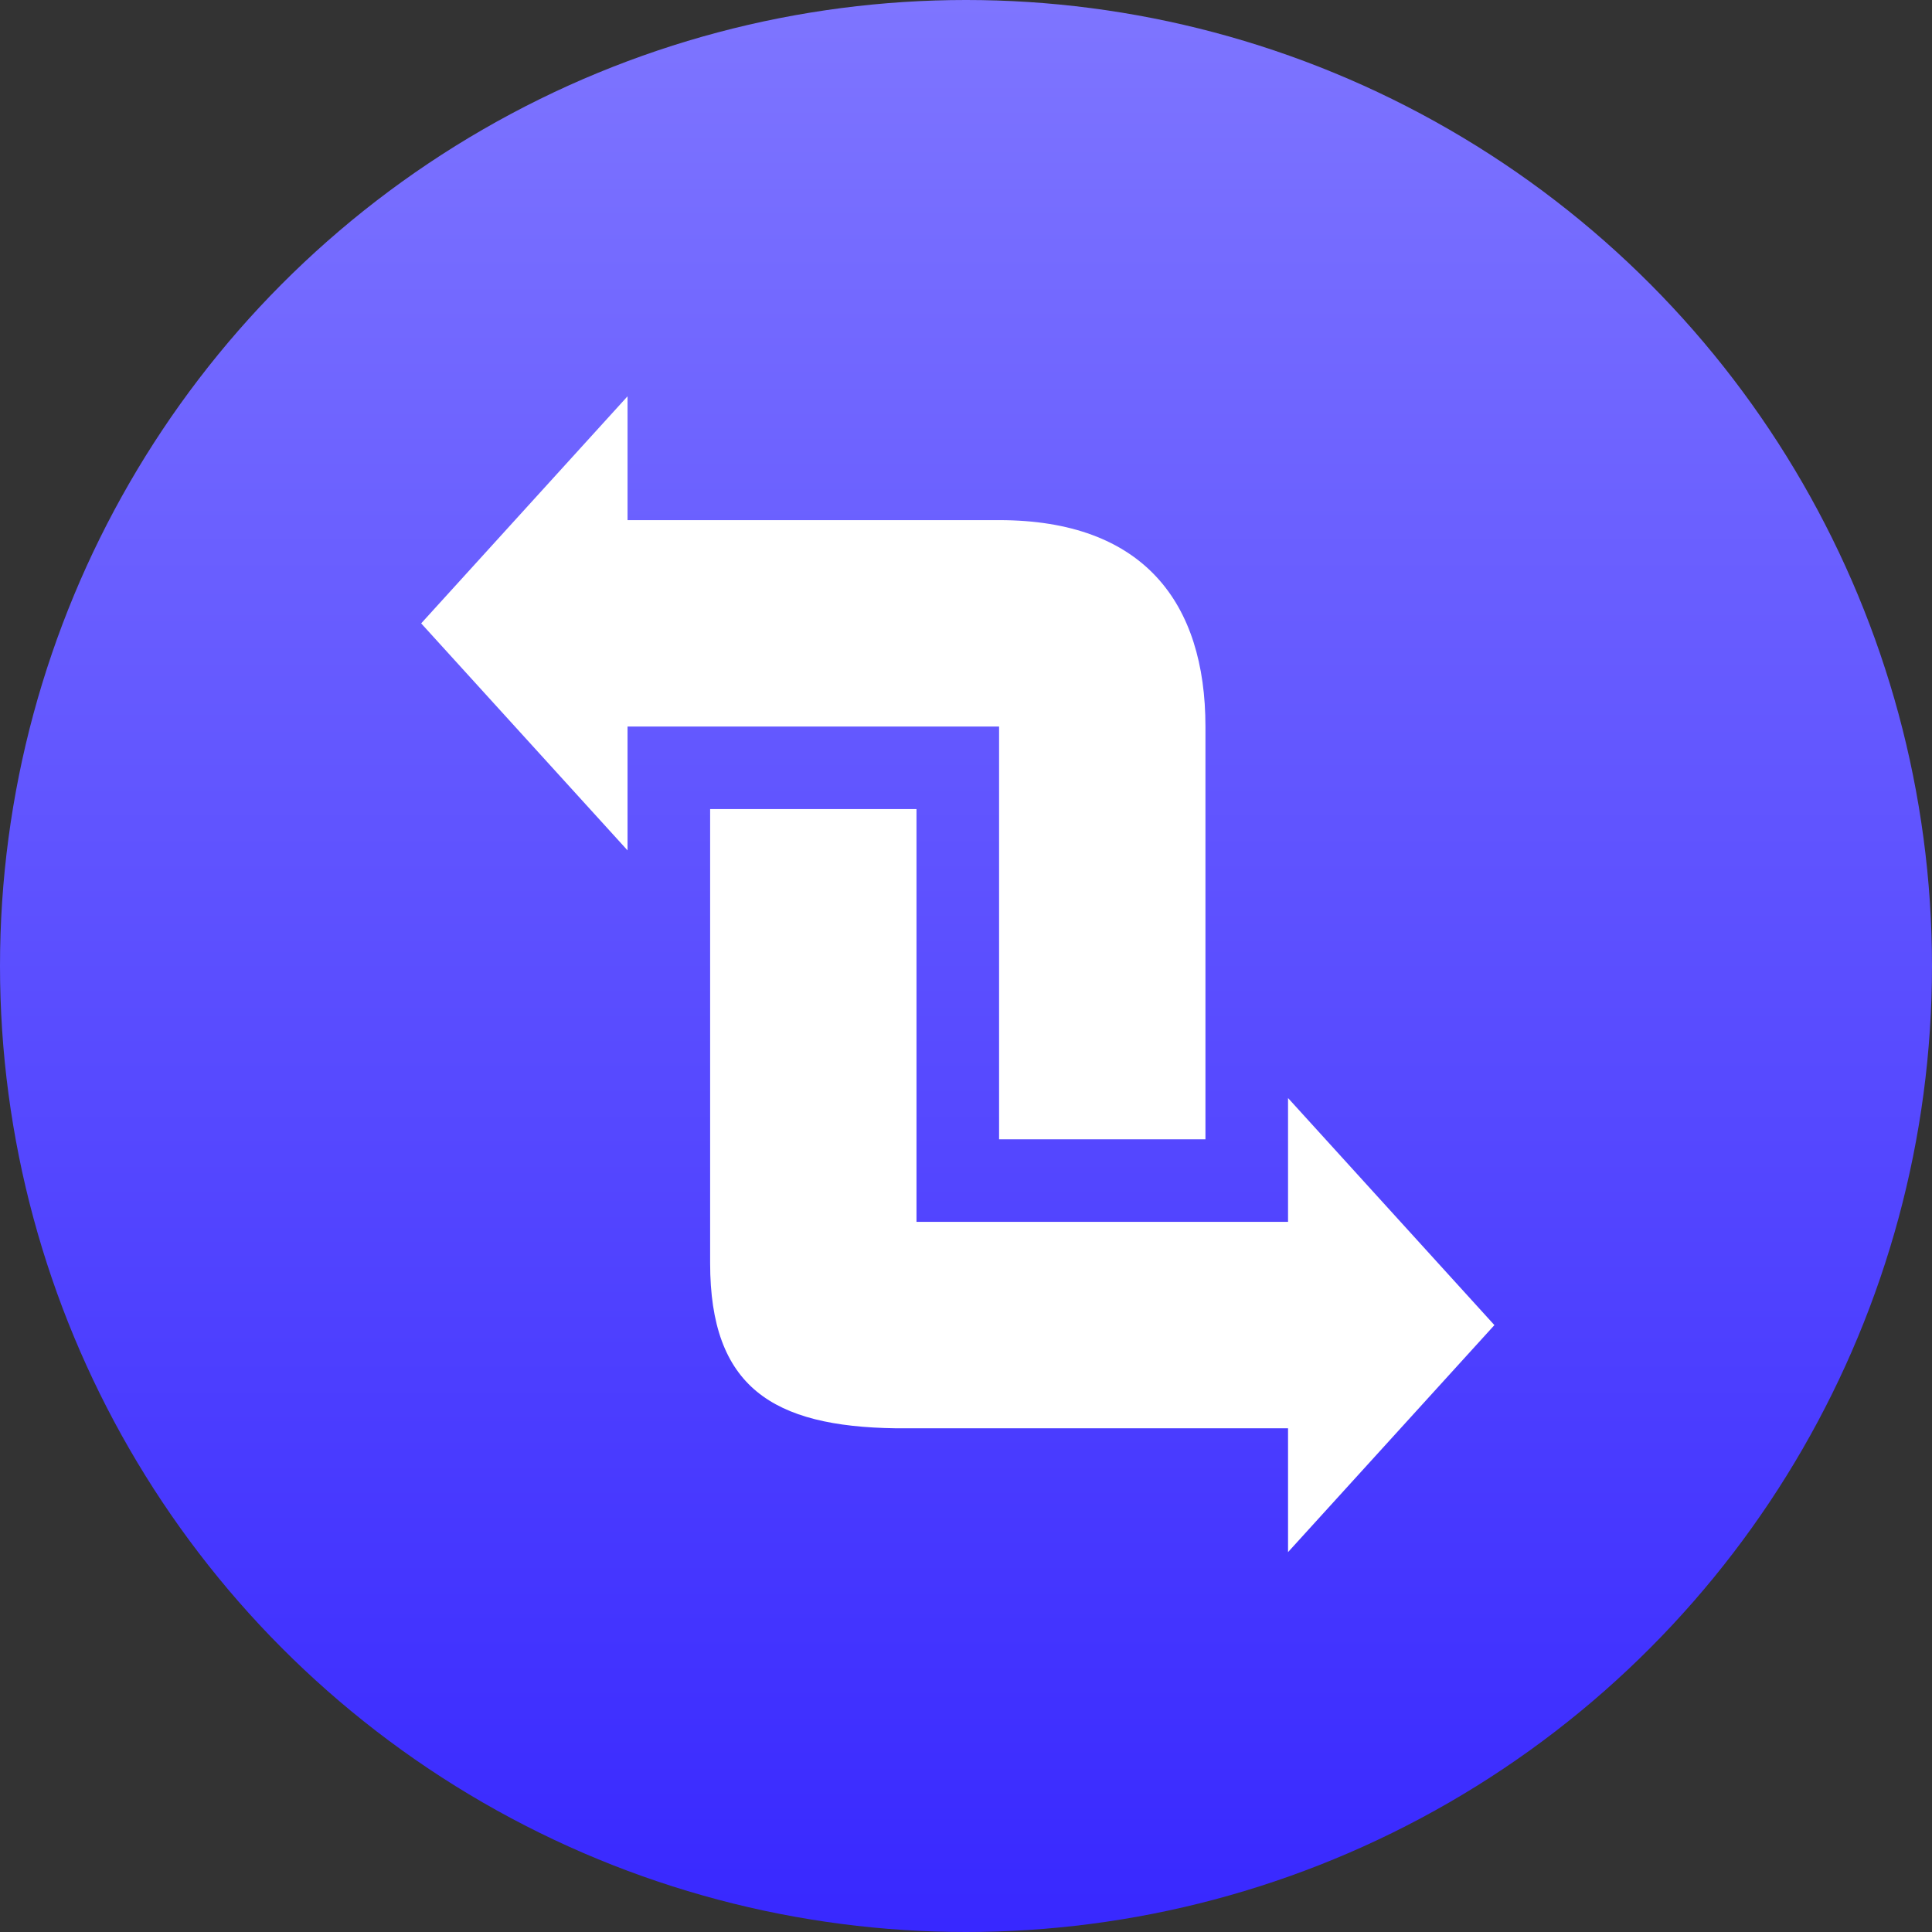
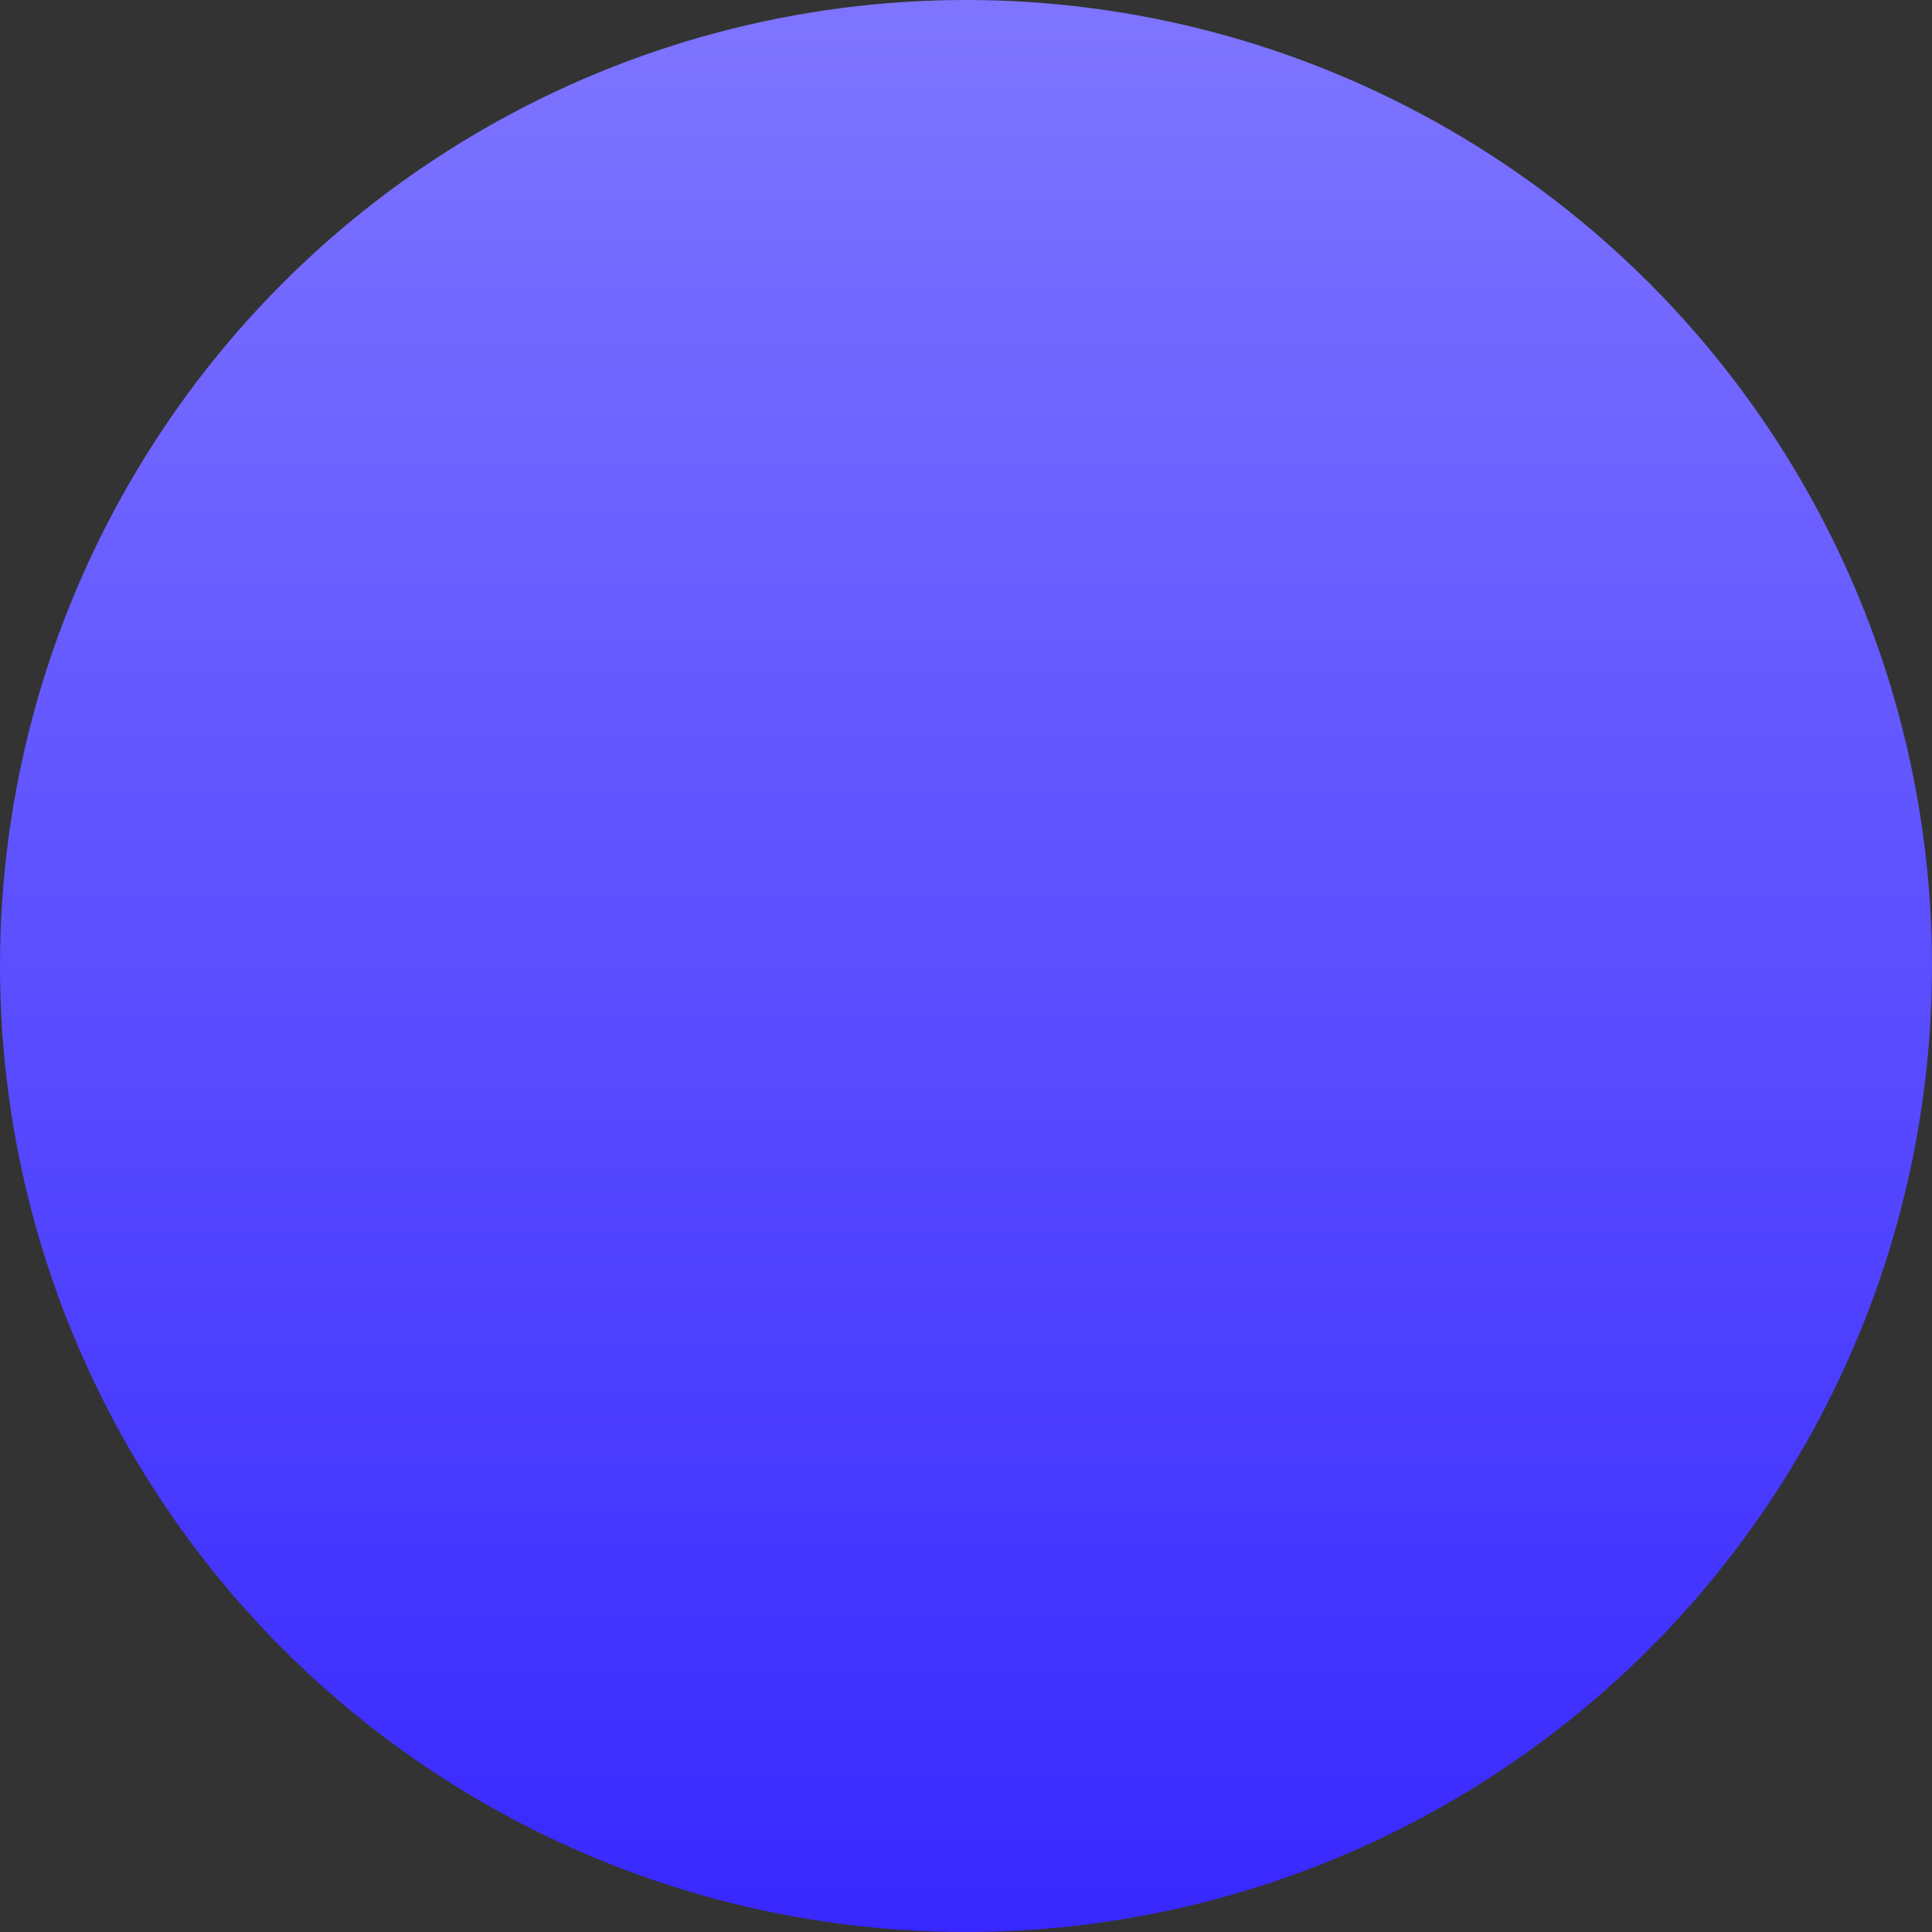
<svg xmlns="http://www.w3.org/2000/svg" width="32" height="32" viewBox="0 0 32 32" fill="none">
  <rect x="0" y="0" width="32" height="32" fill="#333333" stroke="none" />
  <circle cx="16" cy="16" r="16" fill="url(#paint0_linear_7_566)" />
-   <path d="M16.548 18.871L19.966 18.871L19.966 12.034C19.966 9.983 18.941 8.615 16.548 8.615L10.394 8.615L10.394 6.564L6.976 10.325L10.394 14.085L10.394 12.034L16.548 12.034L16.548 18.871Z" fill="white" />
-   <path d="M15.18 13.401L11.762 13.401L11.762 20.922C11.762 22.973 12.796 23.629 14.838 23.657L21.334 23.657L21.334 25.708L24.752 21.948L21.334 18.187L21.334 20.238L15.18 20.238L15.18 13.401Z" fill="white" />
  <defs>
    <linearGradient id="paint0_linear_7_566" x1="16" y1="0" x2="16" y2="32" gradientUnits="userSpaceOnUse">
      <stop stop-color="#7E75FF" />
      <stop offset="1" stop-color="#3828FF" />
    </linearGradient>
  </defs>
</svg>